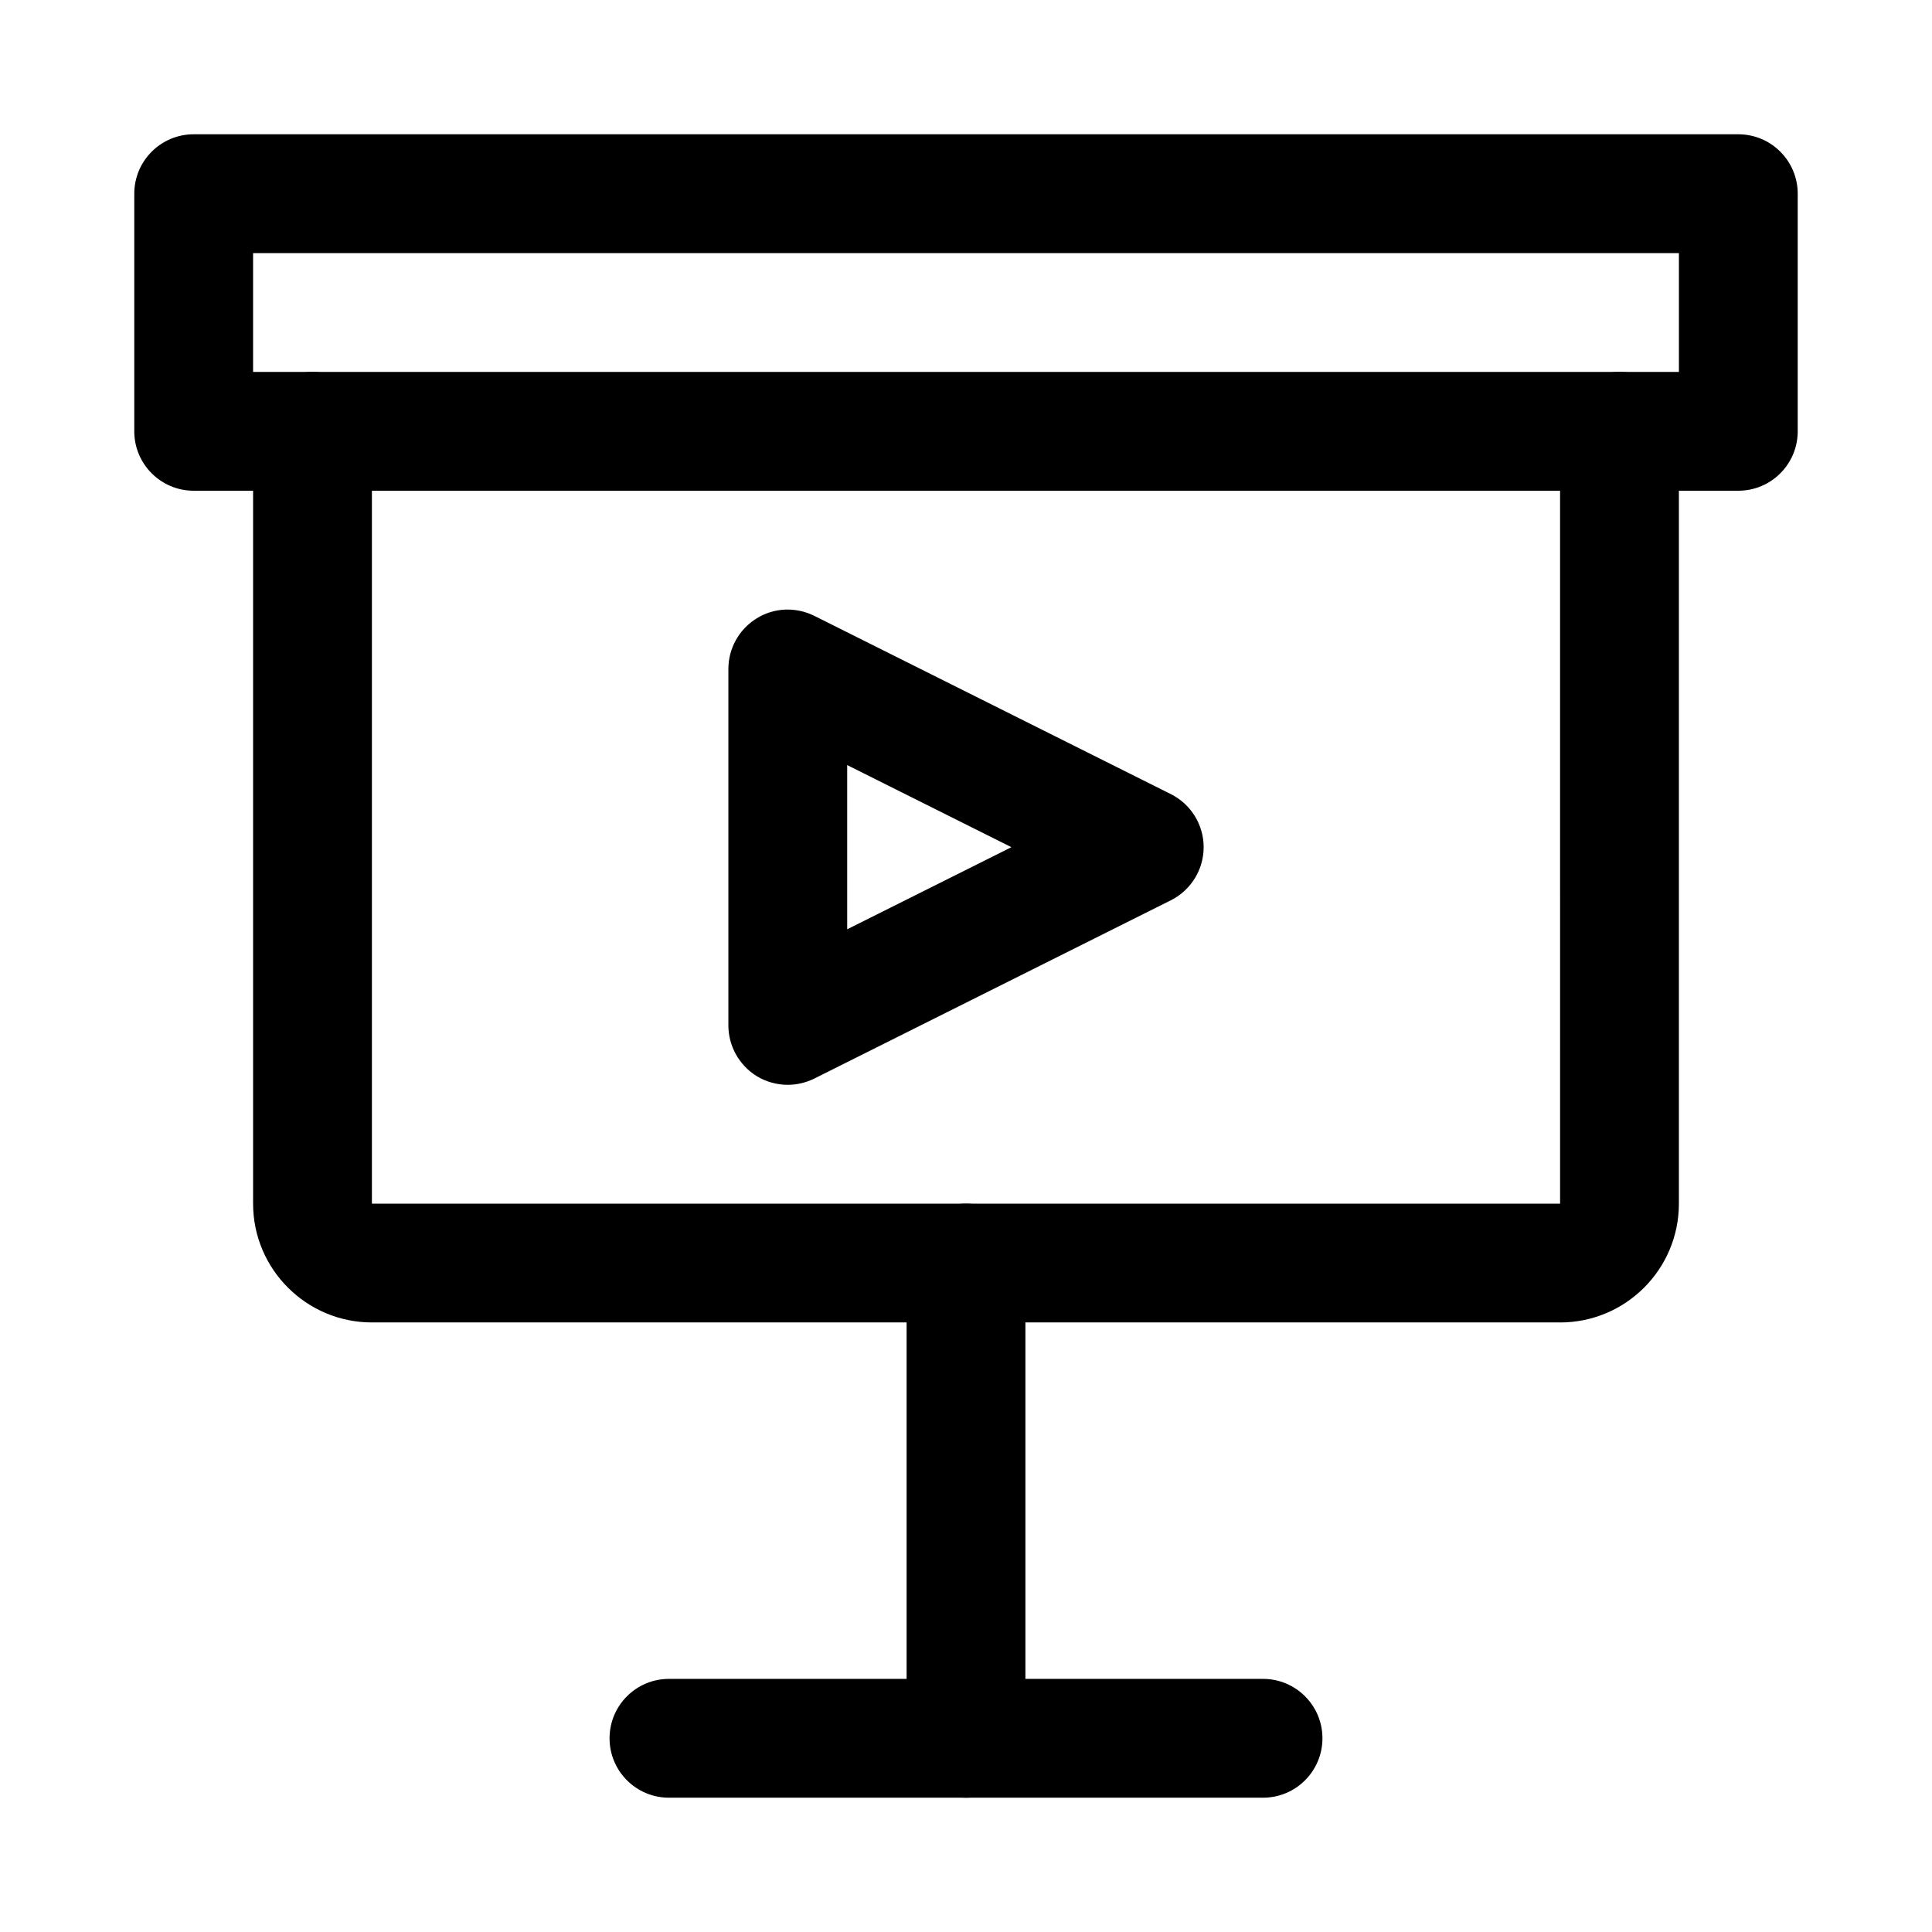
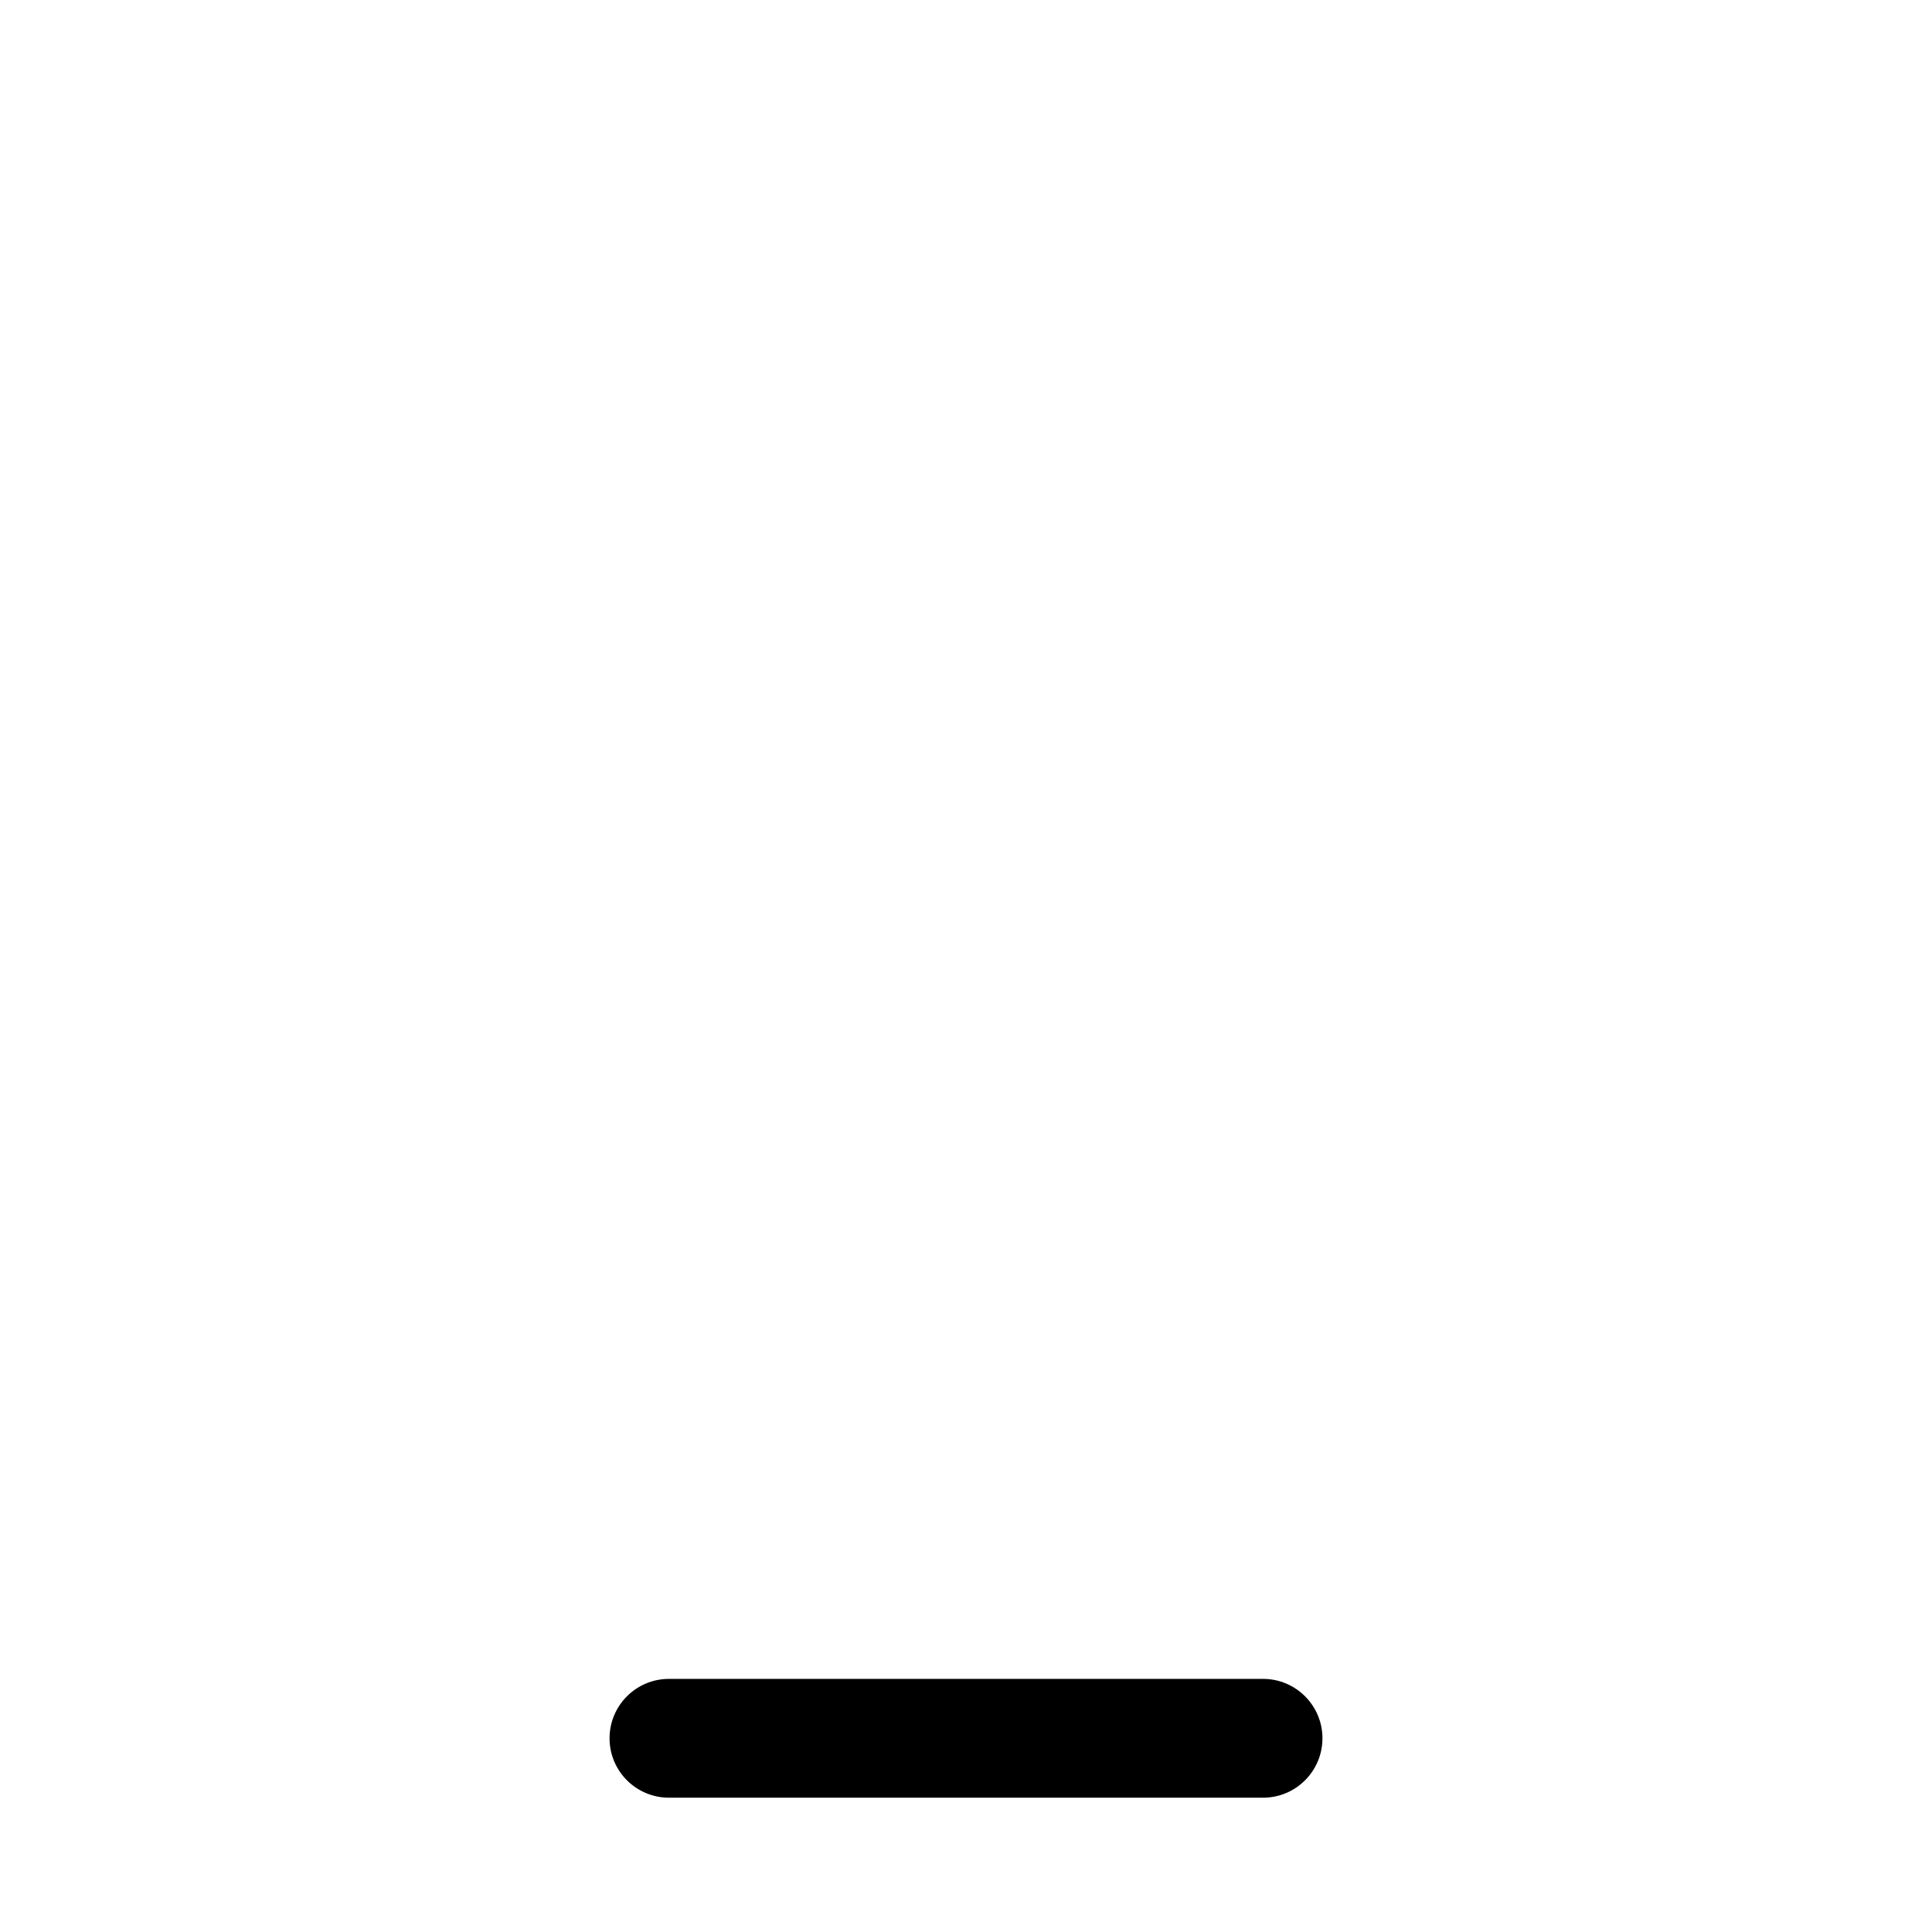
<svg xmlns="http://www.w3.org/2000/svg" fill="#000000" width="800px" height="800px" version="1.1" viewBox="144 144 512 512">
  <g>
-     <path d="m604.67 274.05h-409.34c-8.691 0-15.746-7.055-15.746-15.746v-62.977c0-8.688 7.055-15.742 15.742-15.742h409.34c8.695 0 15.746 7.055 15.746 15.742v62.977c0 8.691-7.051 15.746-15.742 15.746zm-393.6-31.488h377.86v-31.488h-377.86z" />
-     <path d="m557.44 494.46h-314.88c-17.352 0-31.488-14.105-31.488-31.488v-204.67c0-8.688 7.055-15.742 15.742-15.742 8.691 0 15.746 7.055 15.746 15.742v204.68h314.88l-0.004-204.68c0-8.688 7.055-15.742 15.746-15.742s15.742 7.055 15.742 15.742v204.68c0 17.379-14.105 31.484-31.488 31.484z" />
-     <path d="m400 620.41c-8.691 0-15.742-7.055-15.742-15.742v-125.95c-0.004-8.691 7.051-15.742 15.742-15.742s15.742 7.055 15.742 15.742v125.95c0 8.691-7.055 15.742-15.742 15.742z" />
-     <path d="m478.72 620.41h-157.44c-8.691 0-15.742-7.051-15.742-15.742s7.051-15.746 15.742-15.746h157.44c8.691 0 15.742 7.055 15.742 15.742 0 8.695-7.051 15.746-15.742 15.746z" />
-     <path d="m352.77 431.49c-2.863 0-5.762-0.789-8.281-2.332-4.629-2.898-7.461-7.965-7.461-13.414v-94.465c0-5.449 2.832-10.516 7.461-13.383 4.629-2.898 10.422-3.117 15.305-0.691l94.465 47.23c5.352 2.68 8.723 8.125 8.723 14.078 0 5.949-3.371 11.398-8.691 14.074l-94.465 47.23c-2.234 1.102-4.629 1.672-7.055 1.672zm15.746-84.734v43.516l43.516-21.758z" />
+     <path d="m478.72 620.41h-157.44c-8.691 0-15.742-7.051-15.742-15.742s7.051-15.746 15.742-15.746h157.44c8.691 0 15.742 7.055 15.742 15.742 0 8.695-7.051 15.746-15.742 15.746" />
  </g>
</svg>